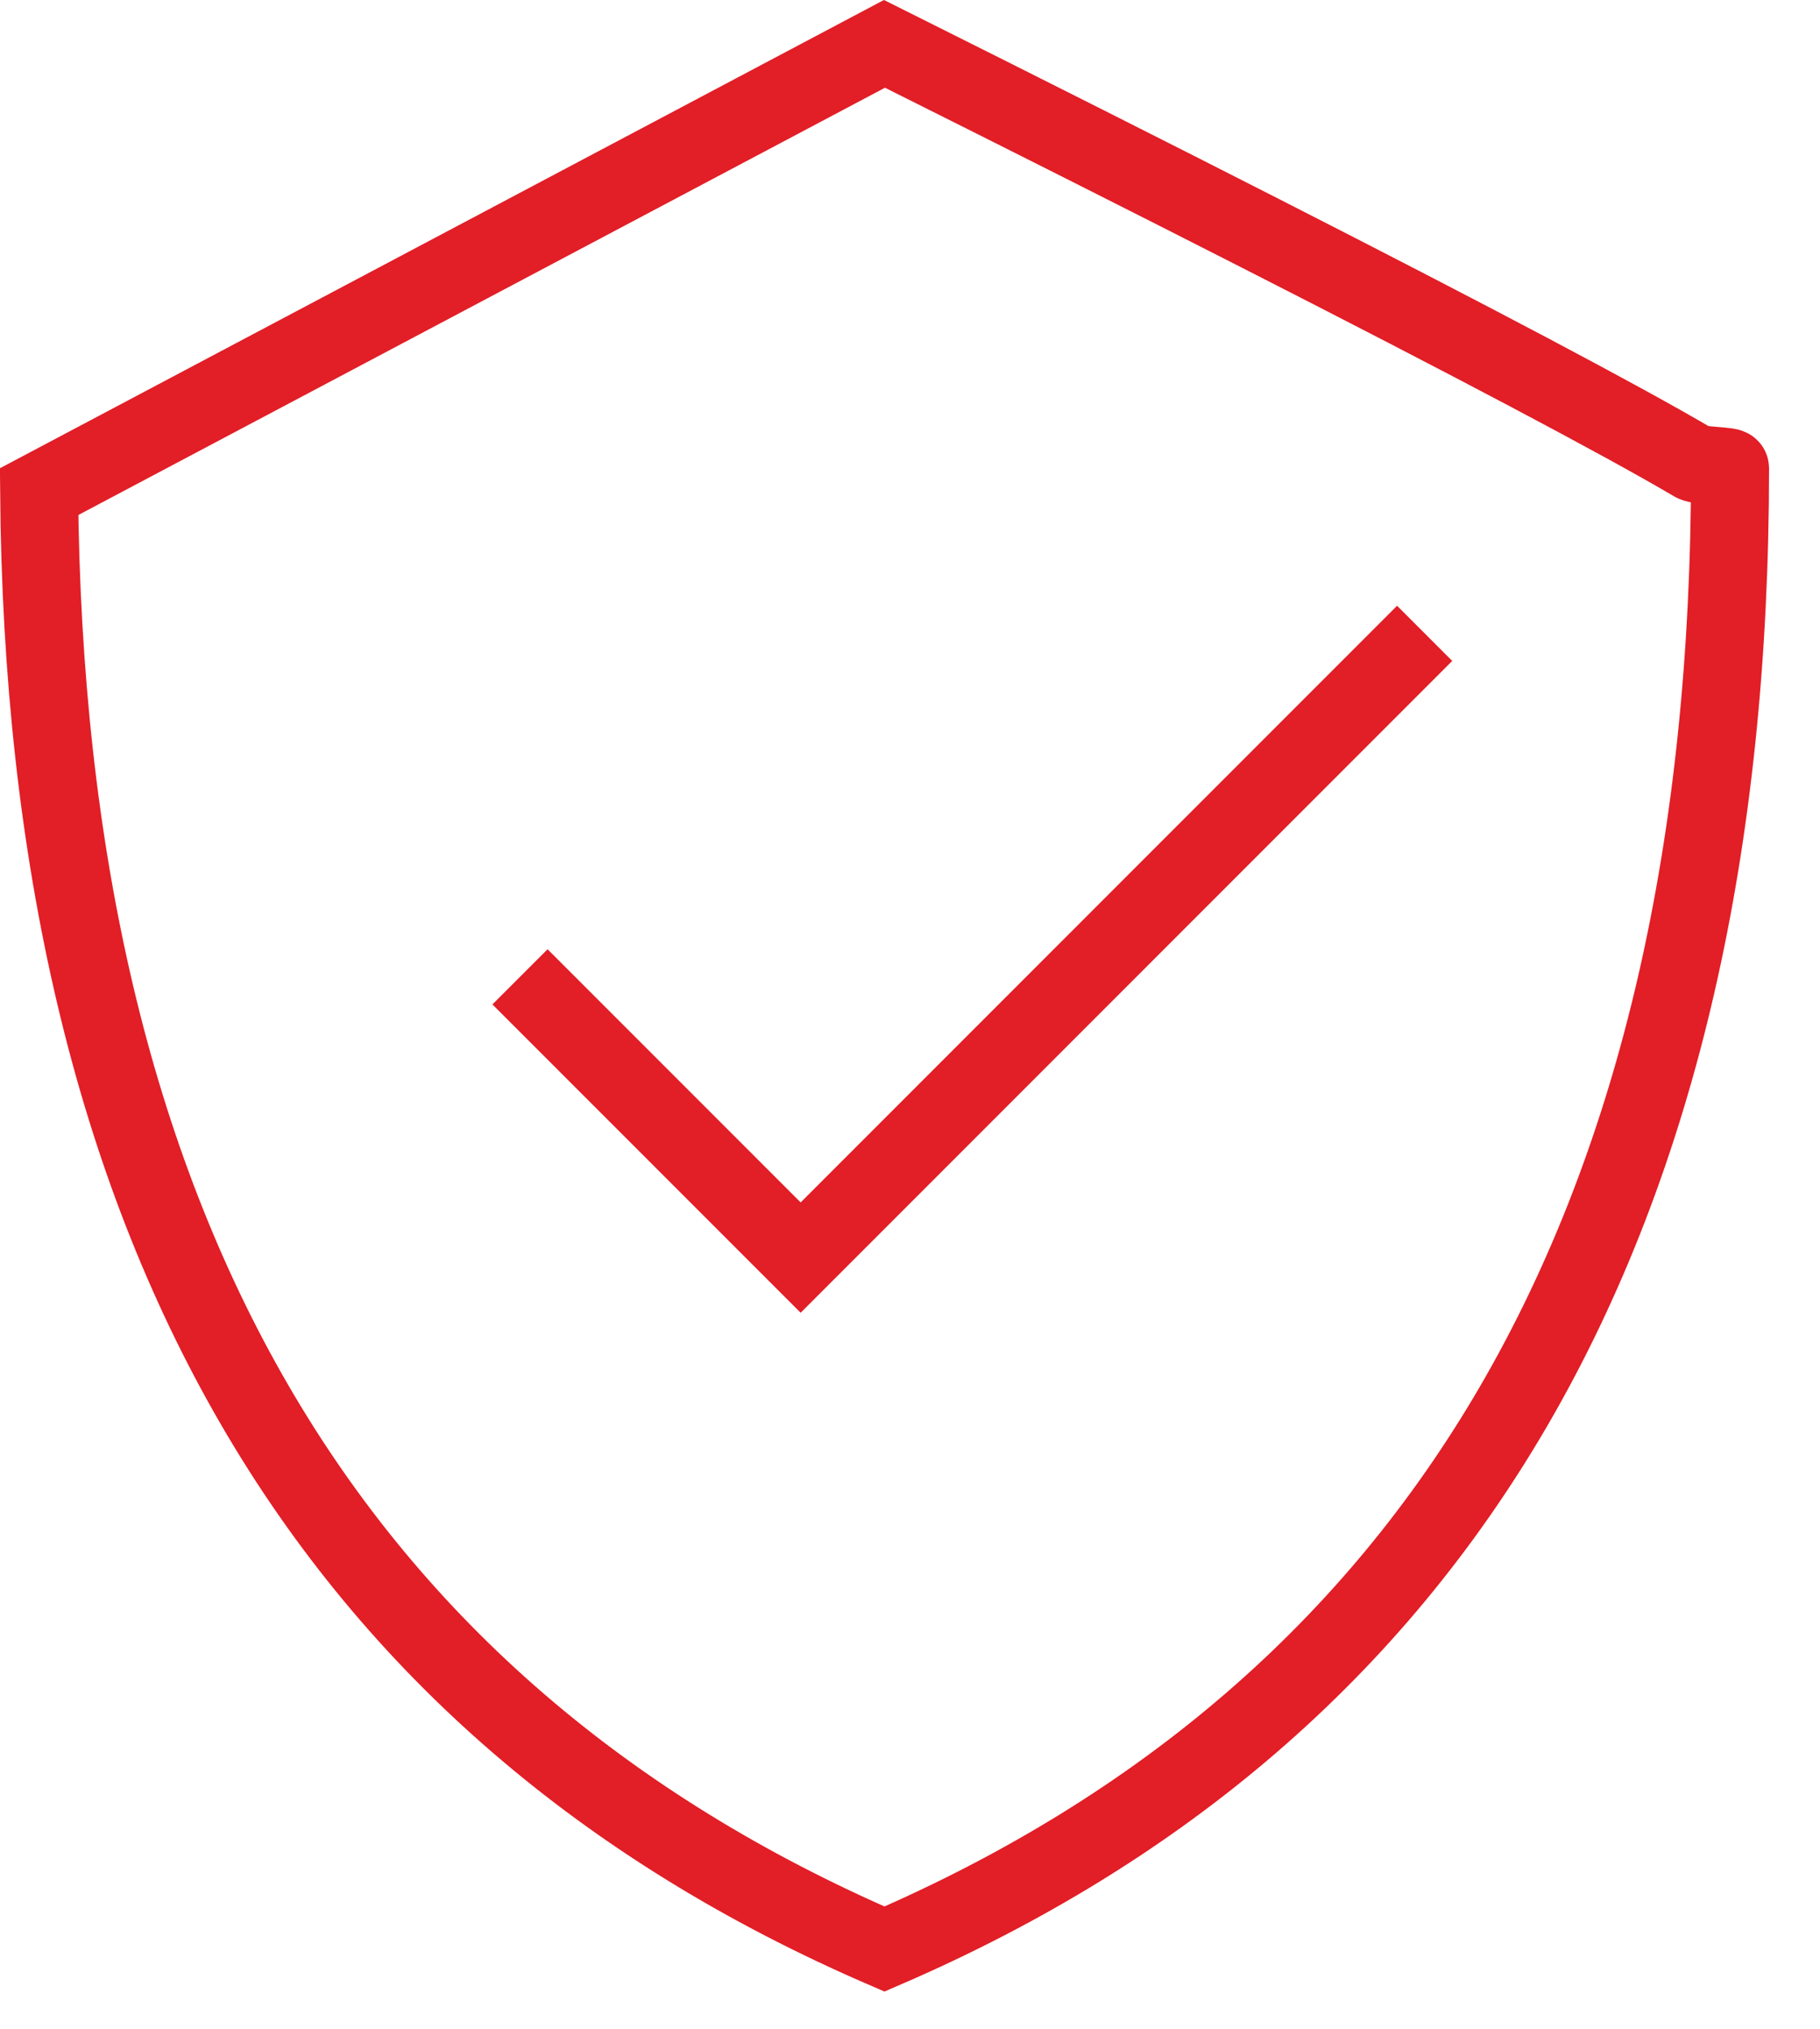
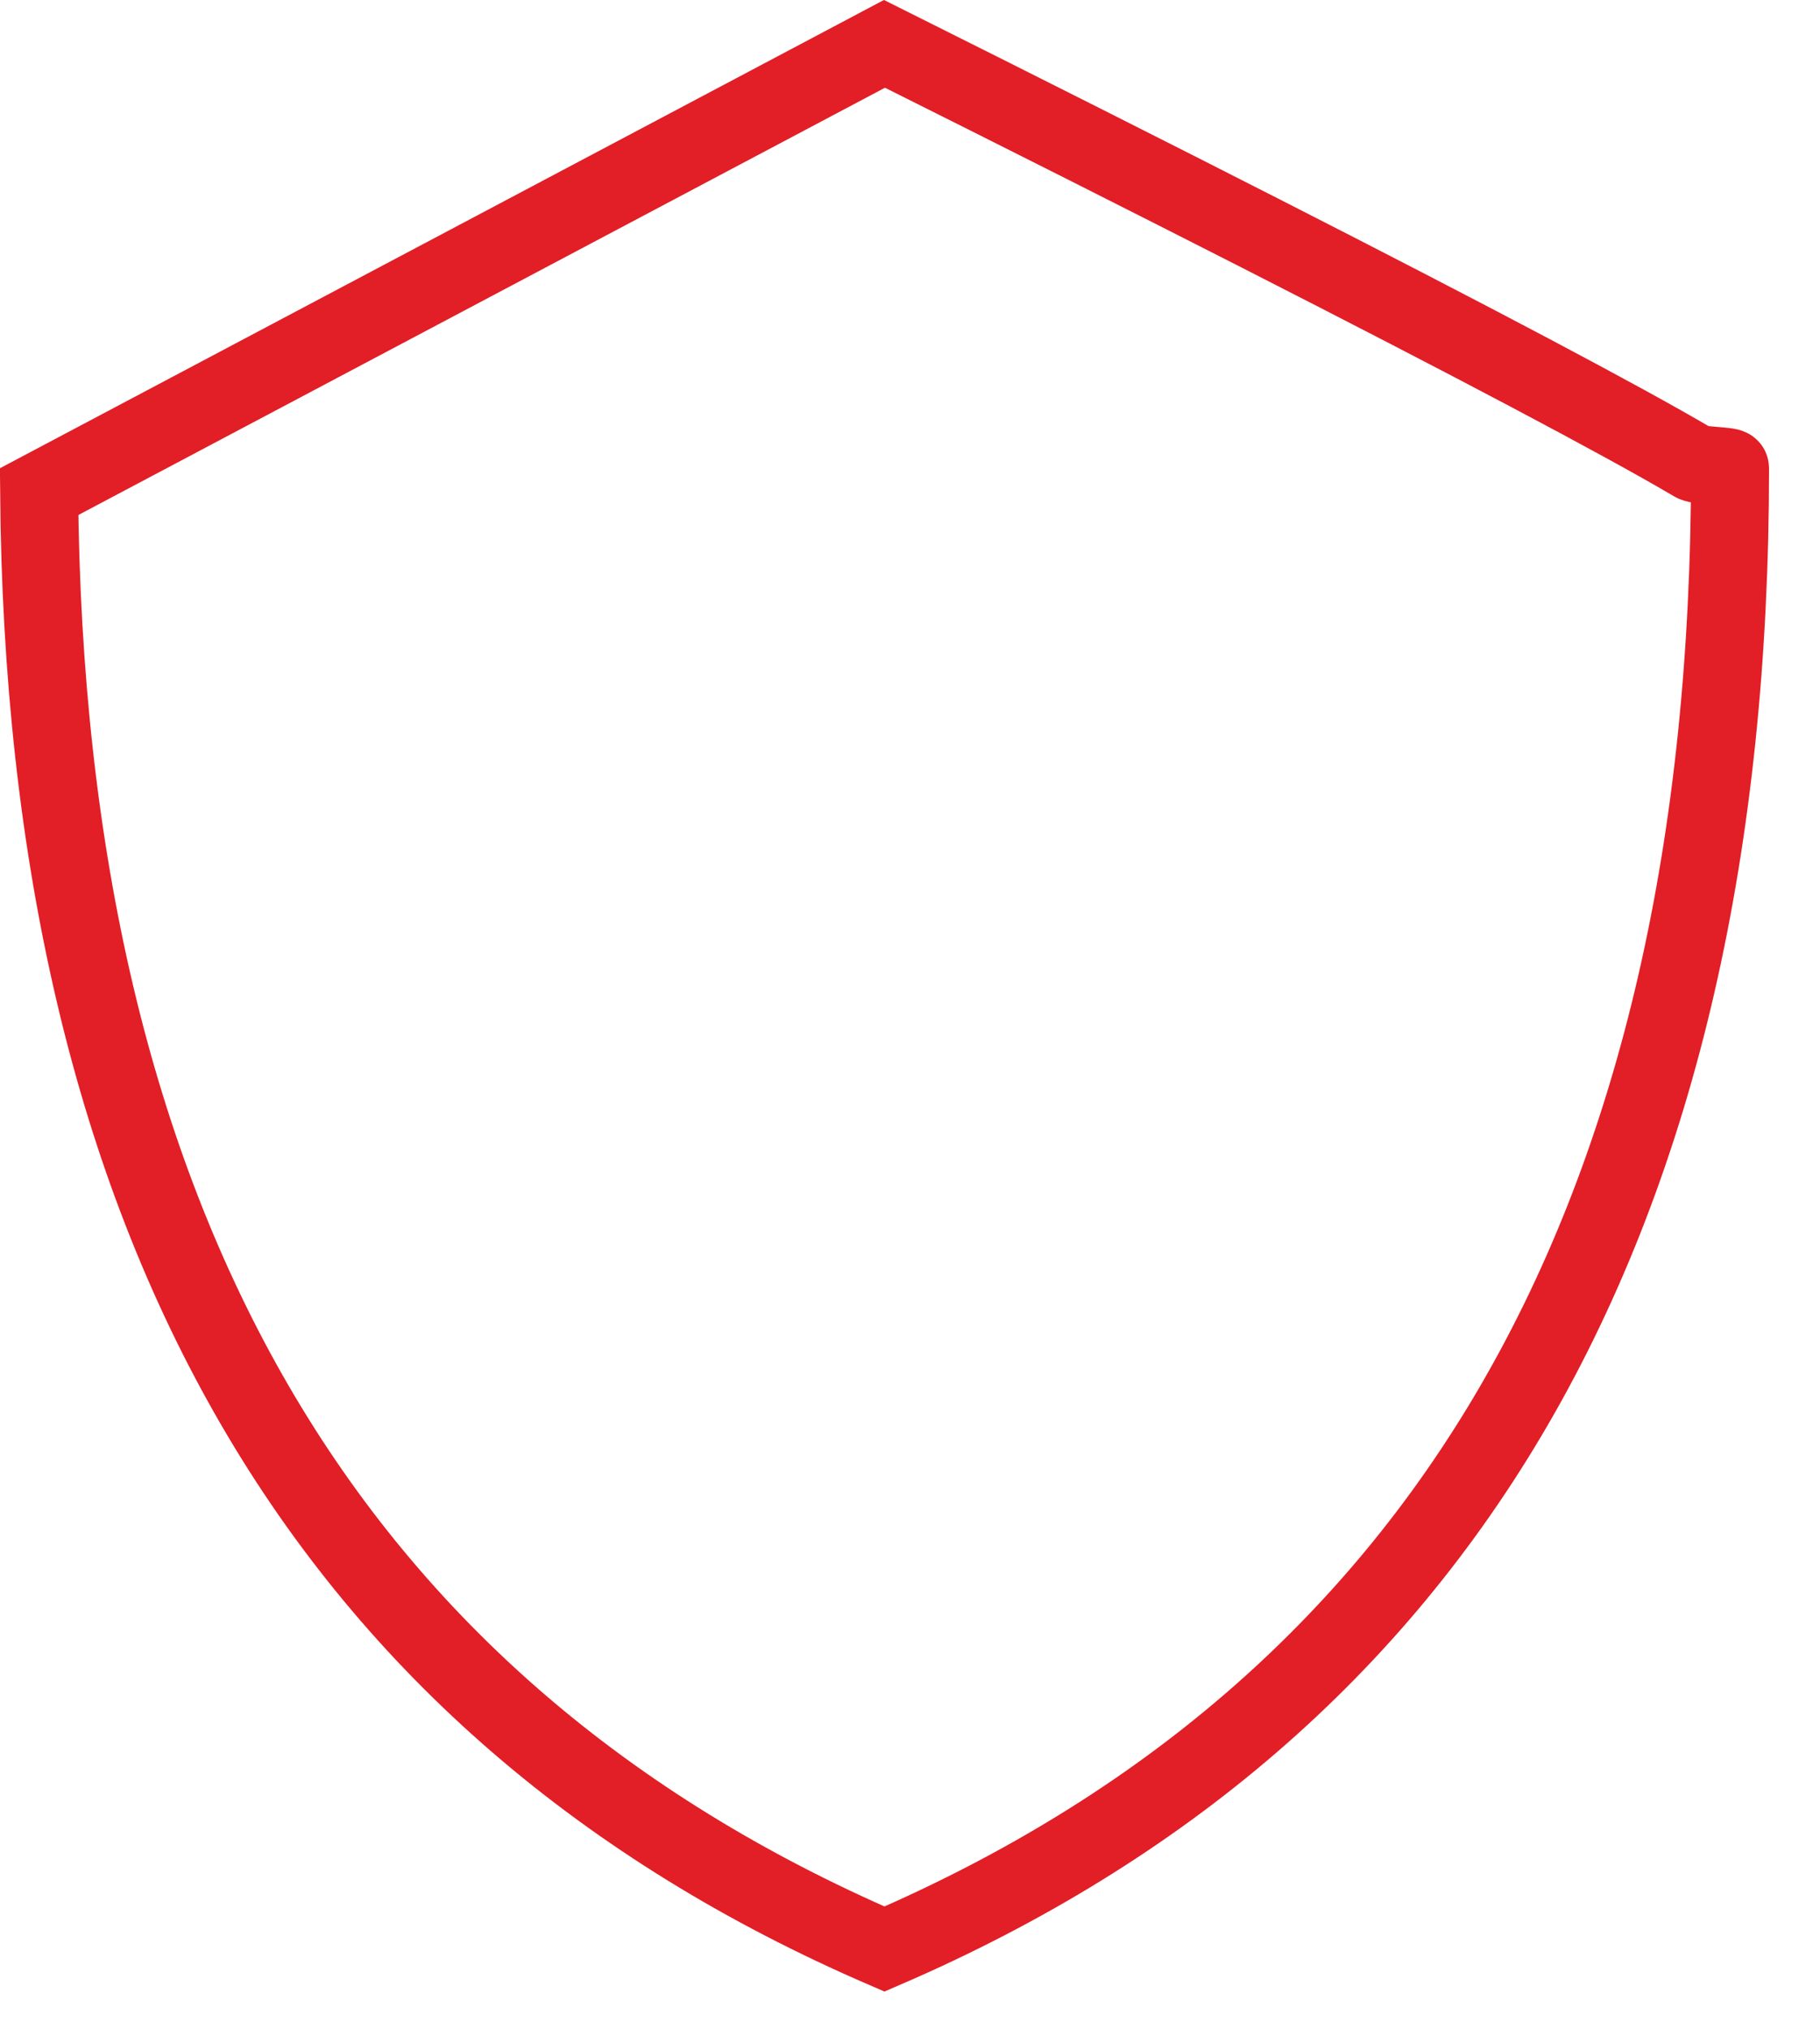
<svg xmlns="http://www.w3.org/2000/svg" width="35px" height="39px" viewBox="0 0 35 39" version="1.1">
  <title>Icon_Trust</title>
  <g id="Assets" stroke="none" stroke-width="1" fill="none" fill-rule="evenodd">
    <g id="Design-System----HP-Building" transform="translate(-374, -1293)" stroke="#E21E26" stroke-width="1.5">
      <g id="Icon_Trust" transform="translate(374, 1293)">
        <path d="M17.009,0.843 C22.503,3.588 26.638,5.694 29.414,7.162 C30.819,7.905 31.873,8.482 32.576,8.896 C32.674,8.954 33.27,8.958 33.27,9 C33.27,16.225 31.896,22.232 29.119,27.013 C26.412,31.672 22.373,35.153 17.009,37.467 C11.646,35.152 7.607,31.671 4.901,27.013 C2.182,22.332 0.808,16.475 0.752,9.451 Z" id="Rectangle" />
-         <polyline id="Path-16" points="10 18.778 15.397 24.175 27.397 12.175" />
      </g>
    </g>
  </g>
</svg>